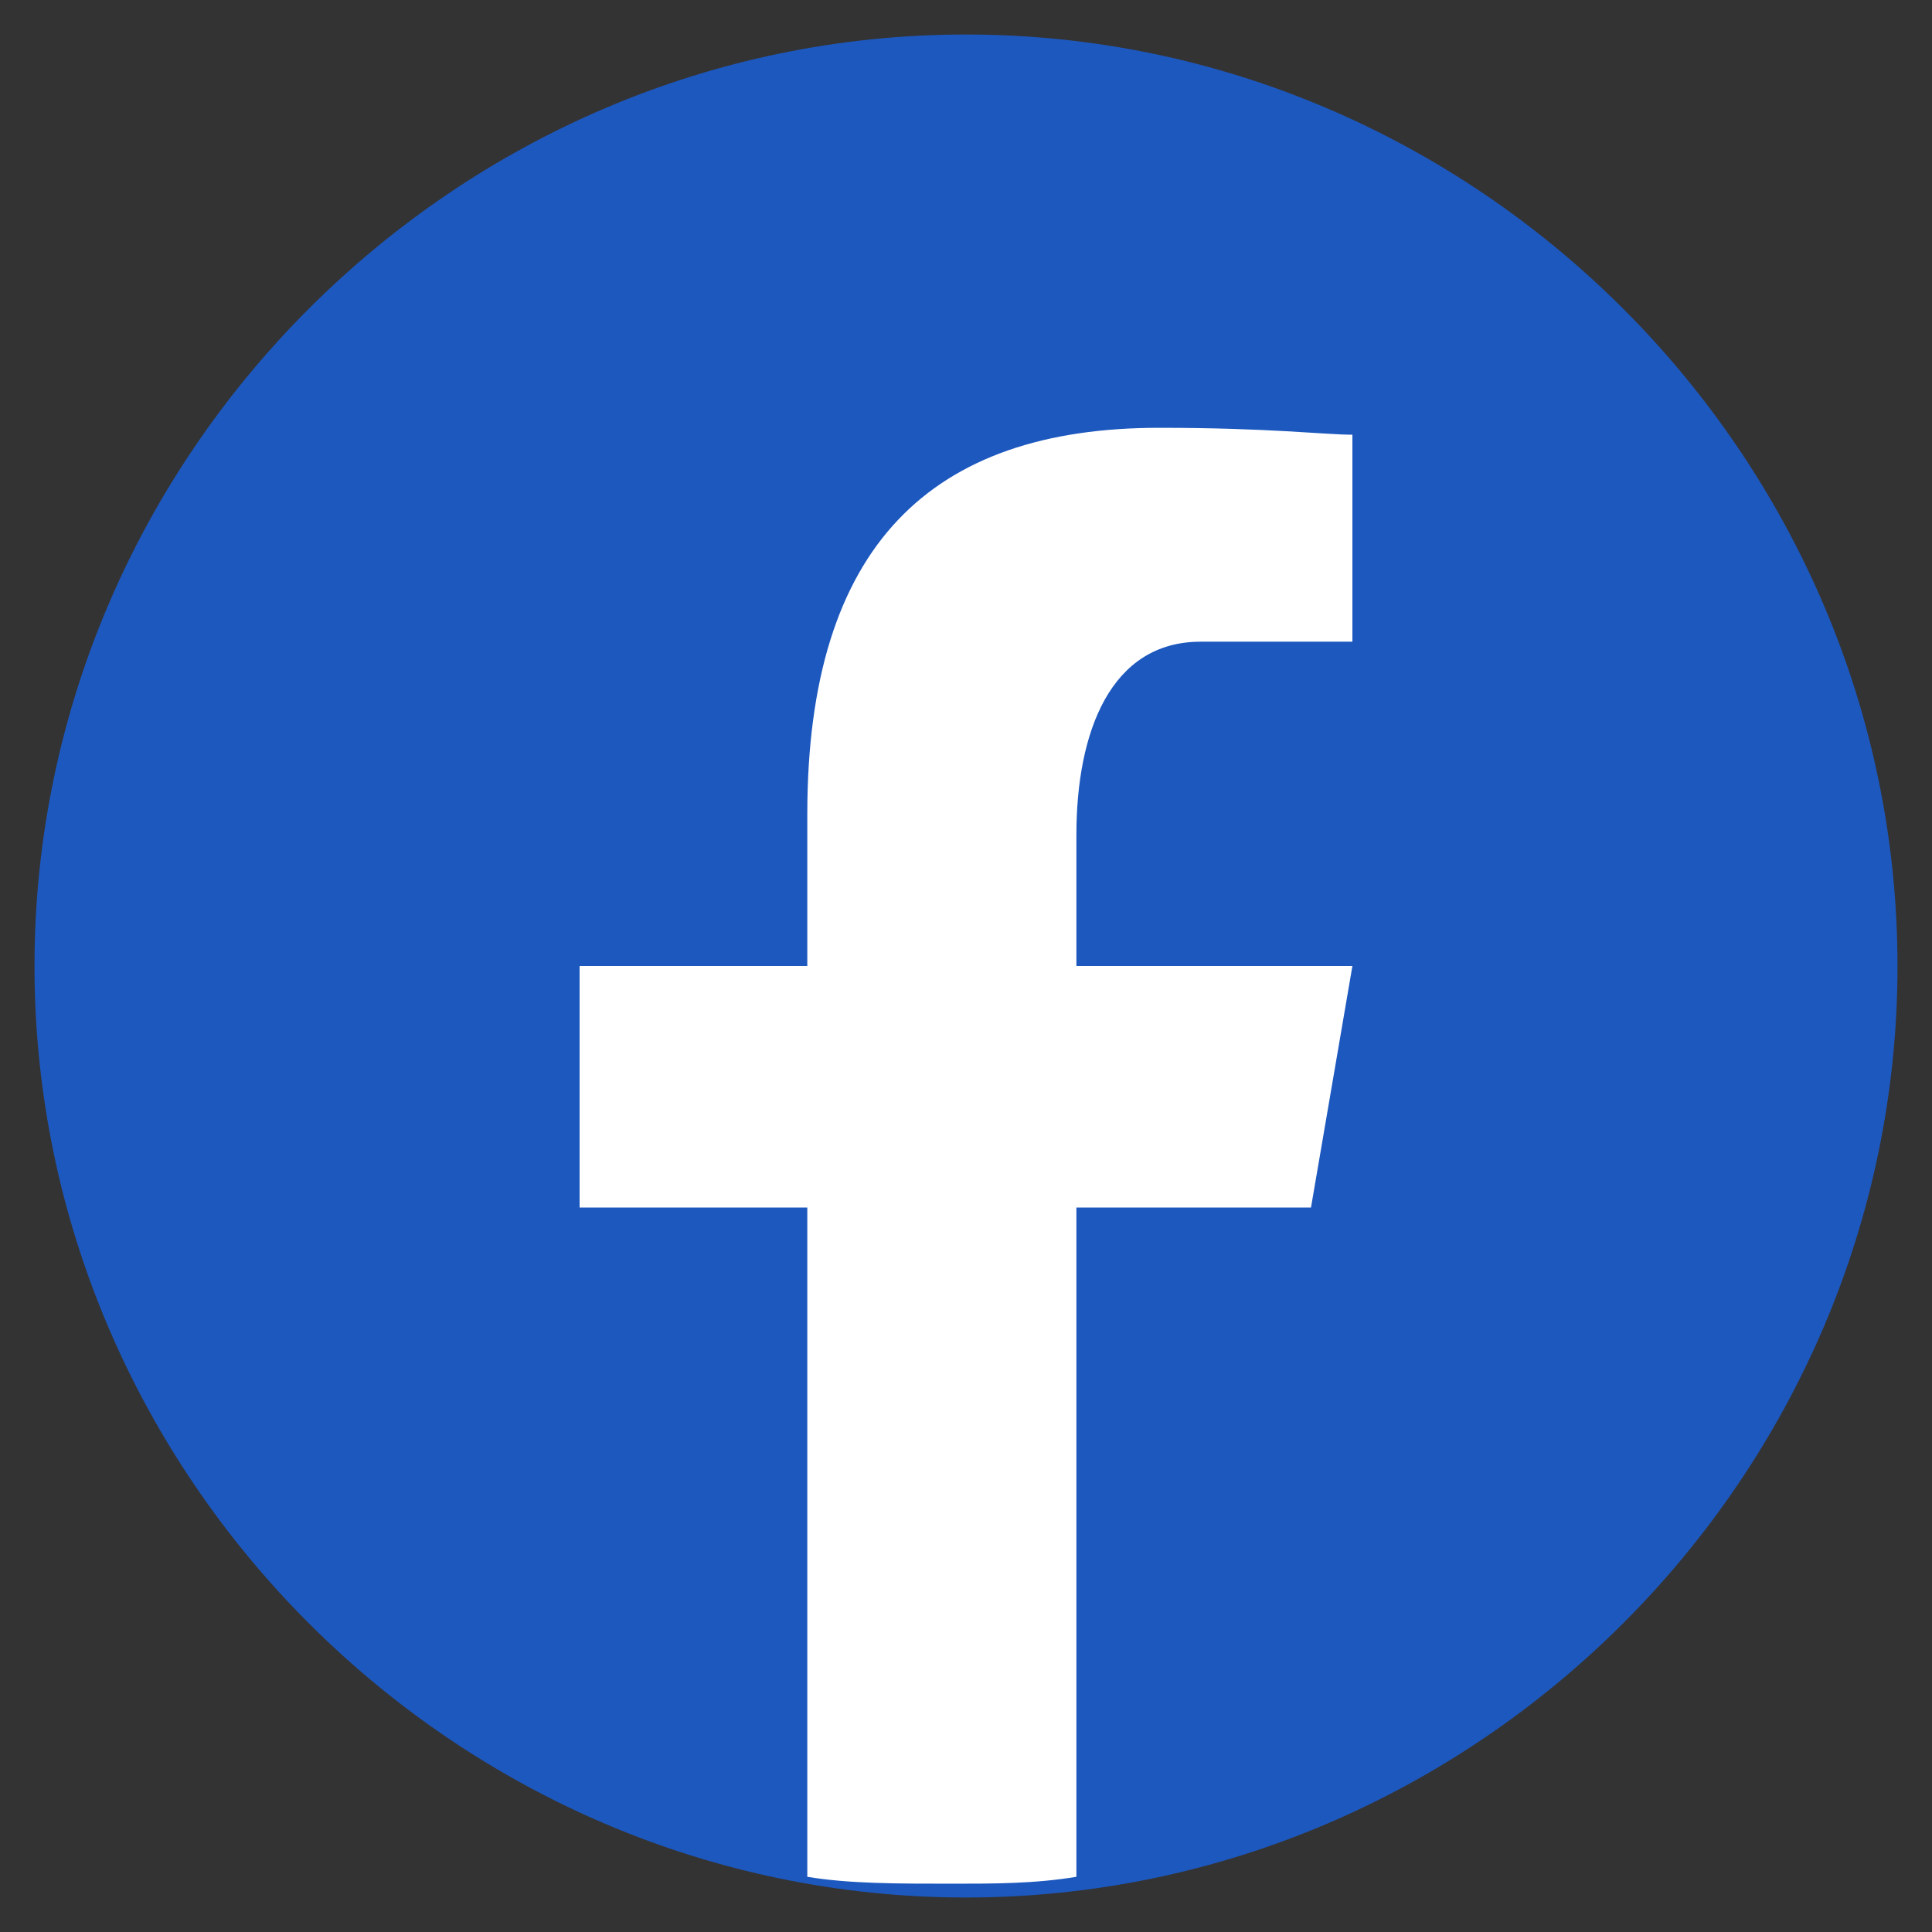
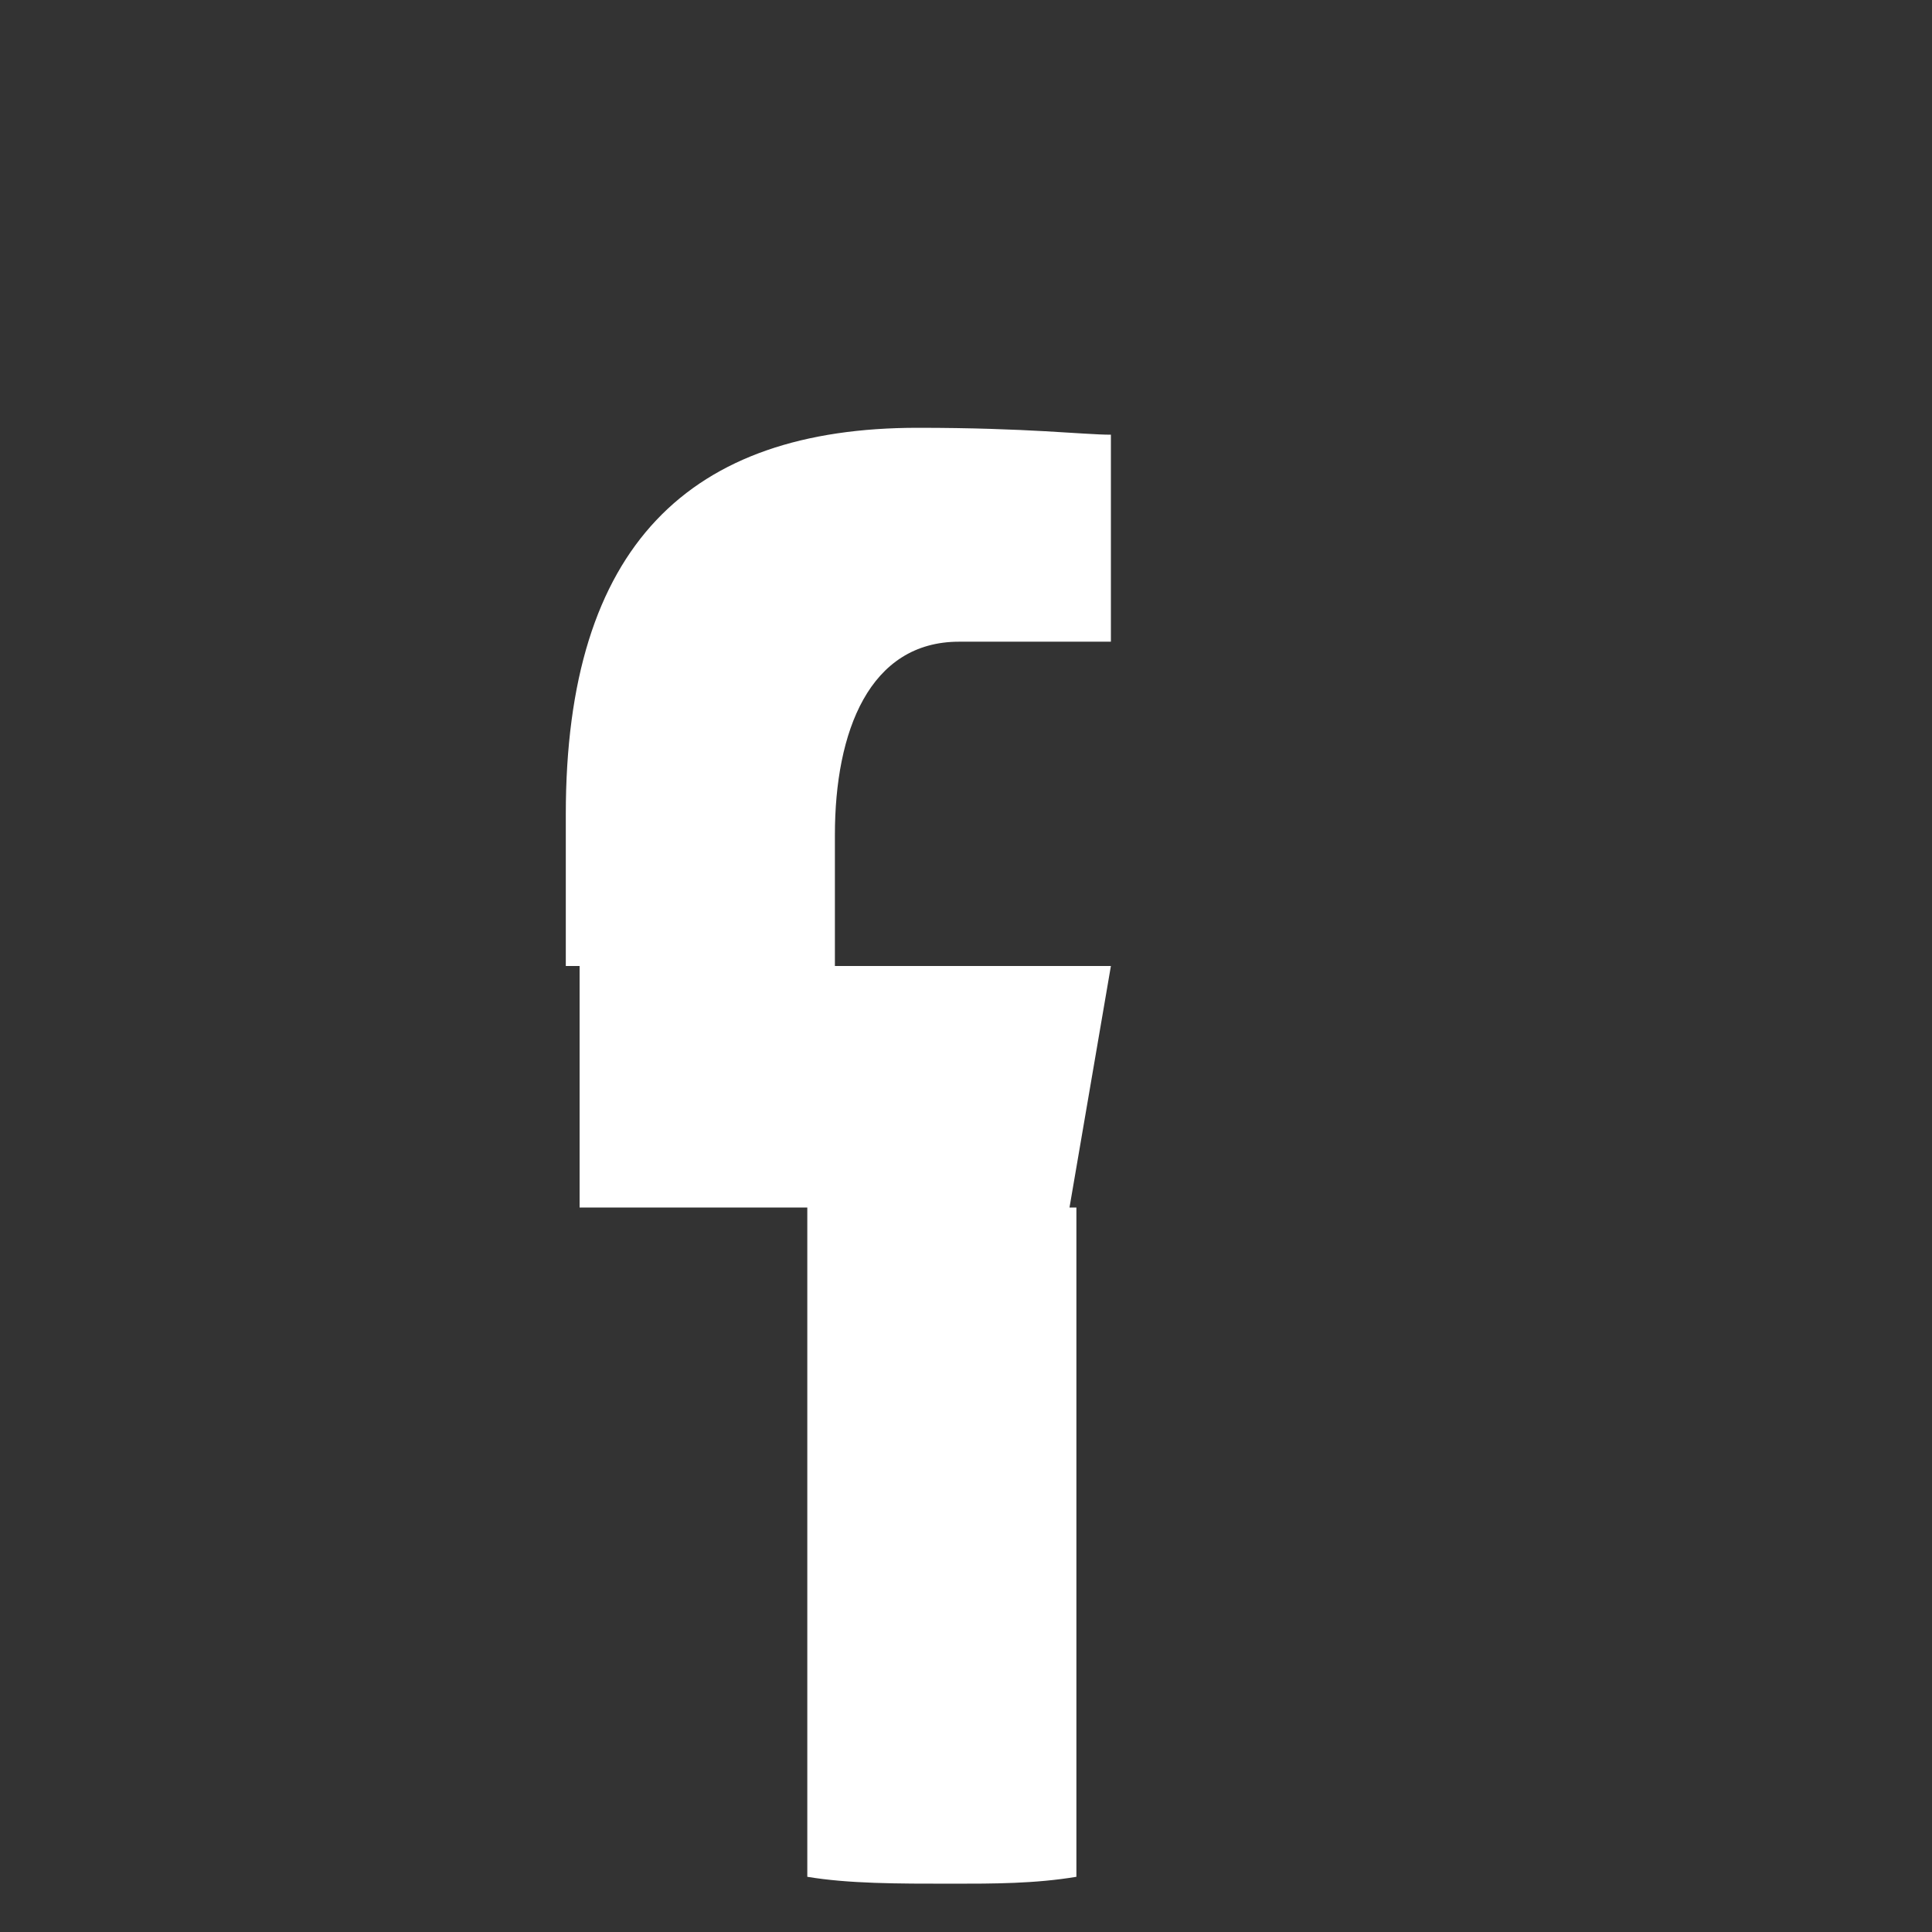
<svg xmlns="http://www.w3.org/2000/svg" version="1.1" id="Layer_1" x="0px" y="0px" viewBox="0 0 28 28" style="enable-background:new 0 0 28 28;" xml:space="preserve">
  <rect x="0" y="0" width="28" height="28" fill="#333333" stroke="none" />
  <style type="text/css">
	.st0{fill:#1D58BF;}
	.st1{fill:#FFFFFF;}
</style>
-   <path class="st0" d="M14,0.5C6.6,0.5,0.5,6.6,0.5,14S6.6,27.5,14,27.5S27.5,21.4,27.5,14S21.4,0.5,14,0.5z" />
-   <path class="st1" d="M15.5,17.5H19l0.6-3.5h-4v-1.9c0-1.5,0.5-2.8,1.8-2.8h2.2v-3c-0.4,0-1.2-0.1-2.8-0.1c-3.3,0-5.1,1.7-5.1,5.6V14  H8.4v3.5h3.3v9.7c0.6,0.1,1.3,0.1,2.1,0.1c0.6,0,1.2,0,1.8-0.1V17.5z" />
+   <path class="st1" d="M15.5,17.5l0.6-3.5h-4v-1.9c0-1.5,0.5-2.8,1.8-2.8h2.2v-3c-0.4,0-1.2-0.1-2.8-0.1c-3.3,0-5.1,1.7-5.1,5.6V14  H8.4v3.5h3.3v9.7c0.6,0.1,1.3,0.1,2.1,0.1c0.6,0,1.2,0,1.8-0.1V17.5z" />
</svg>